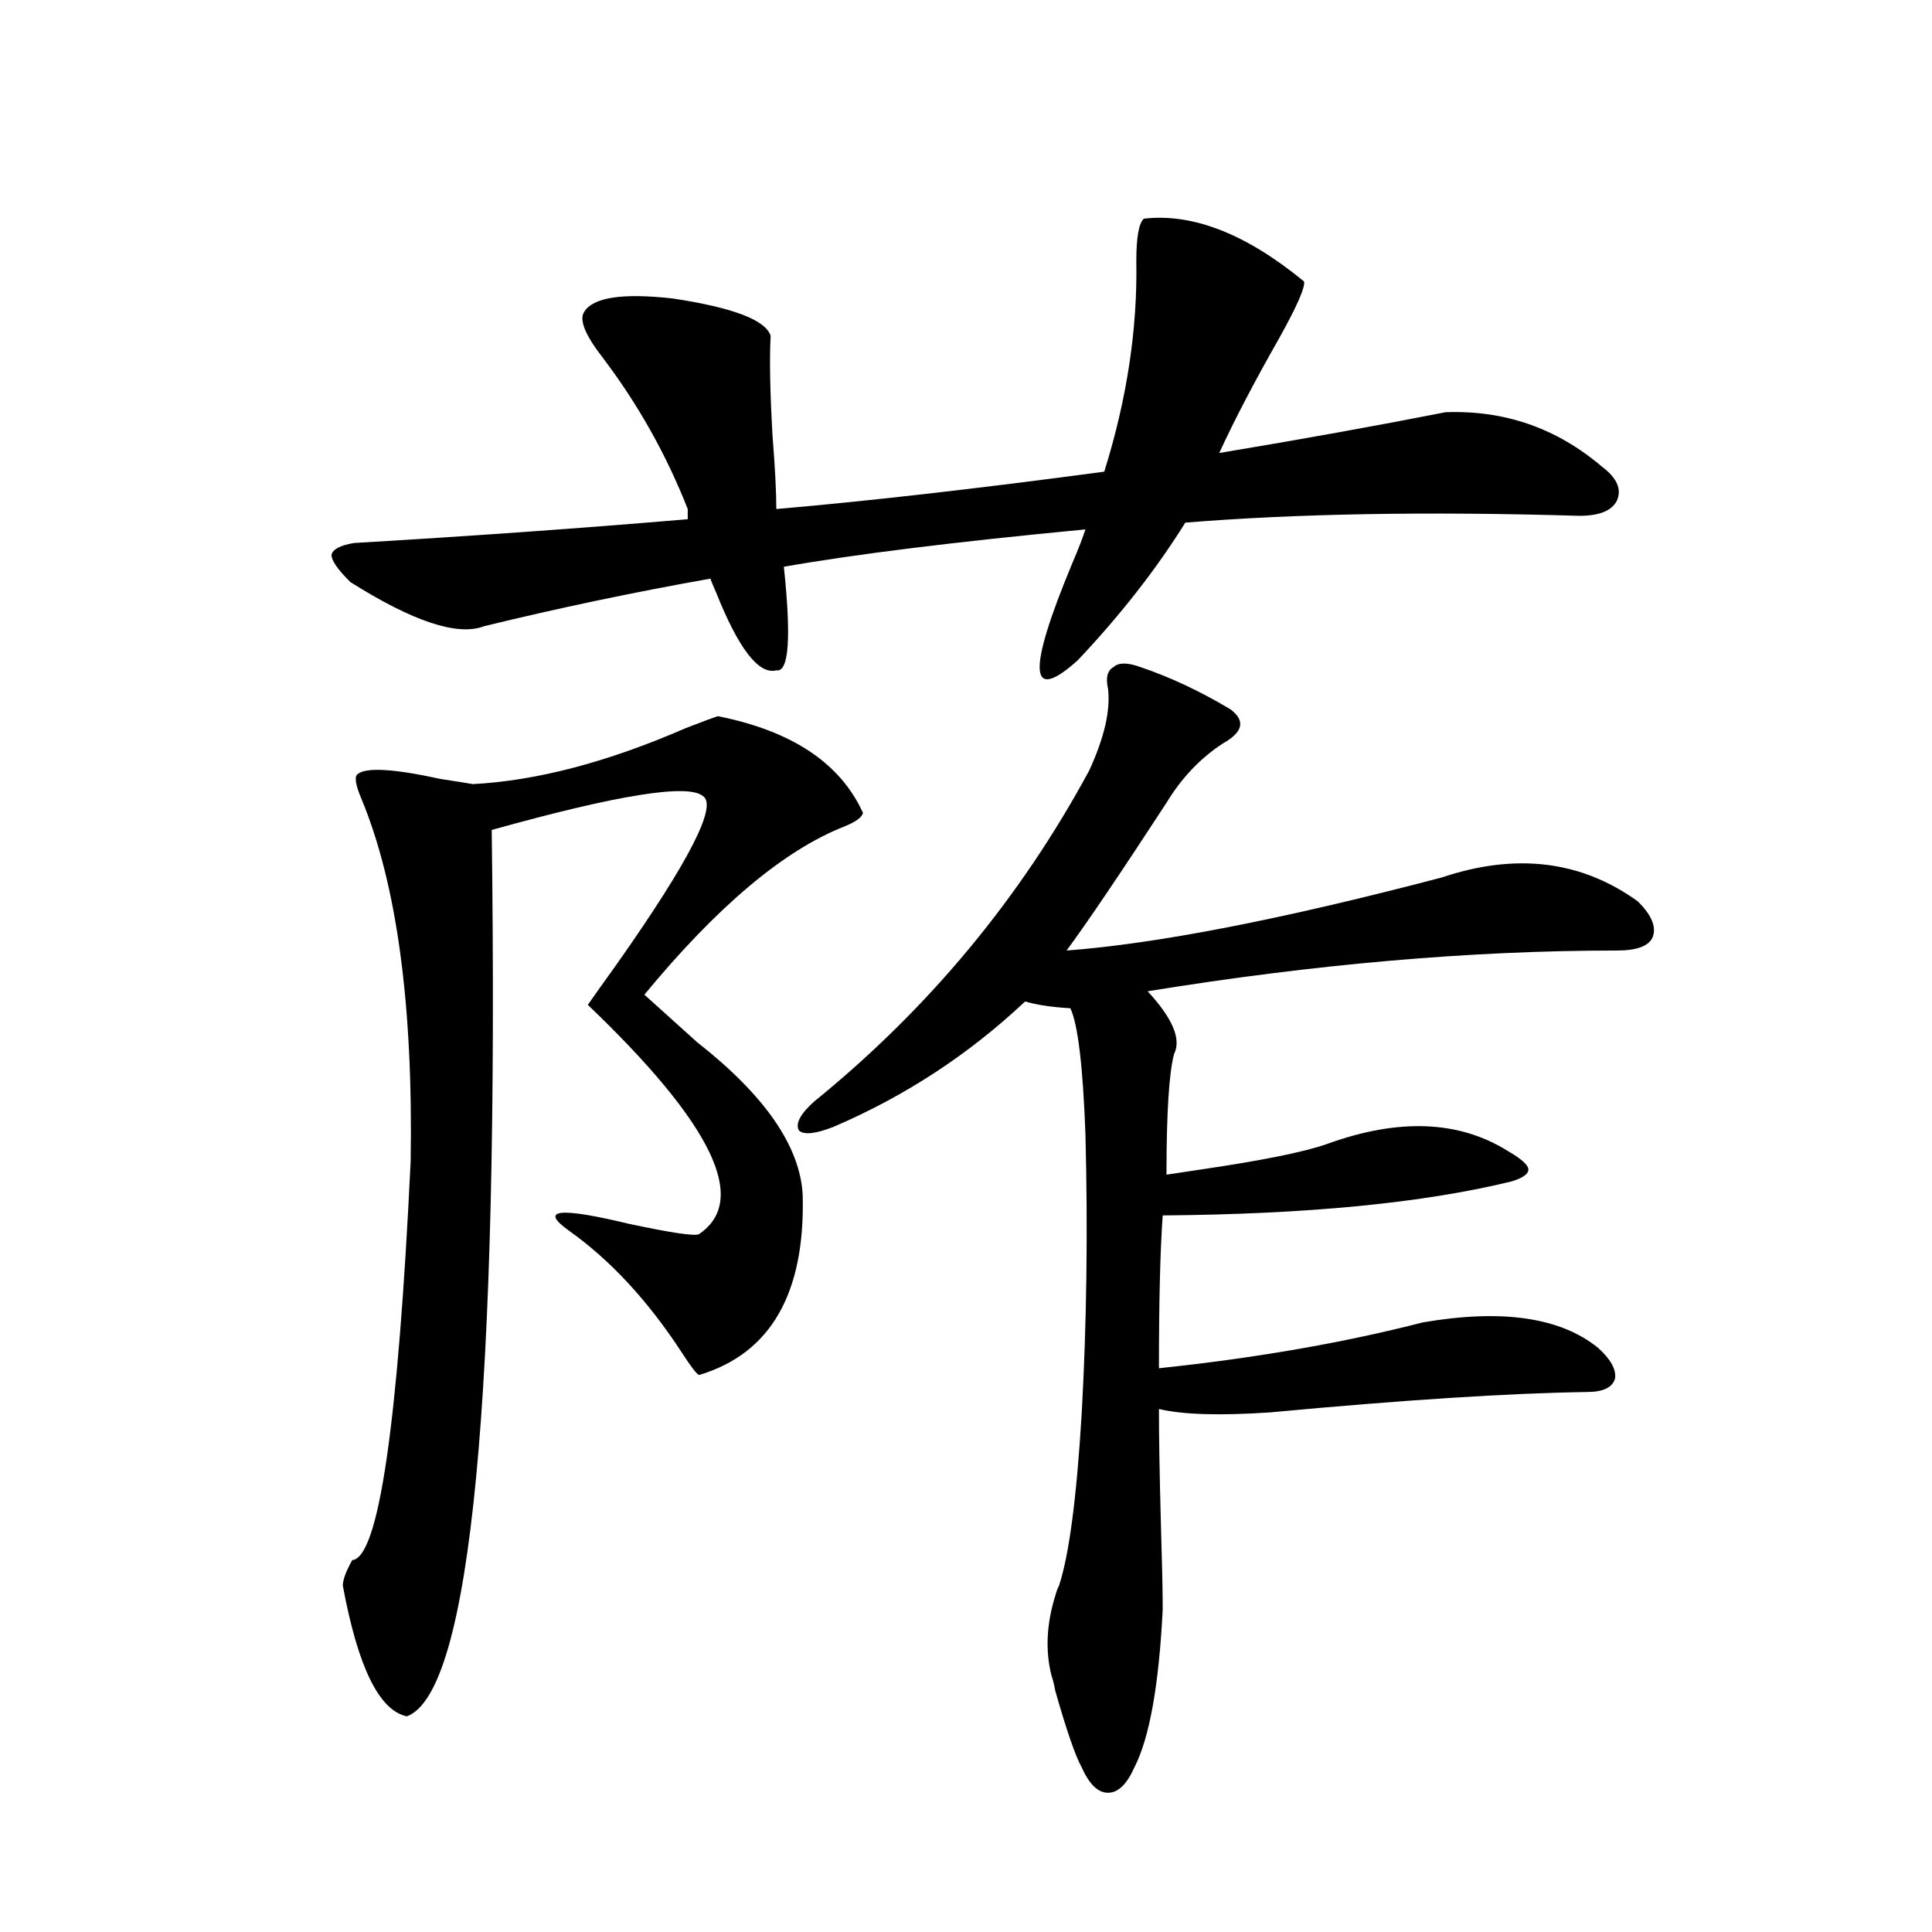
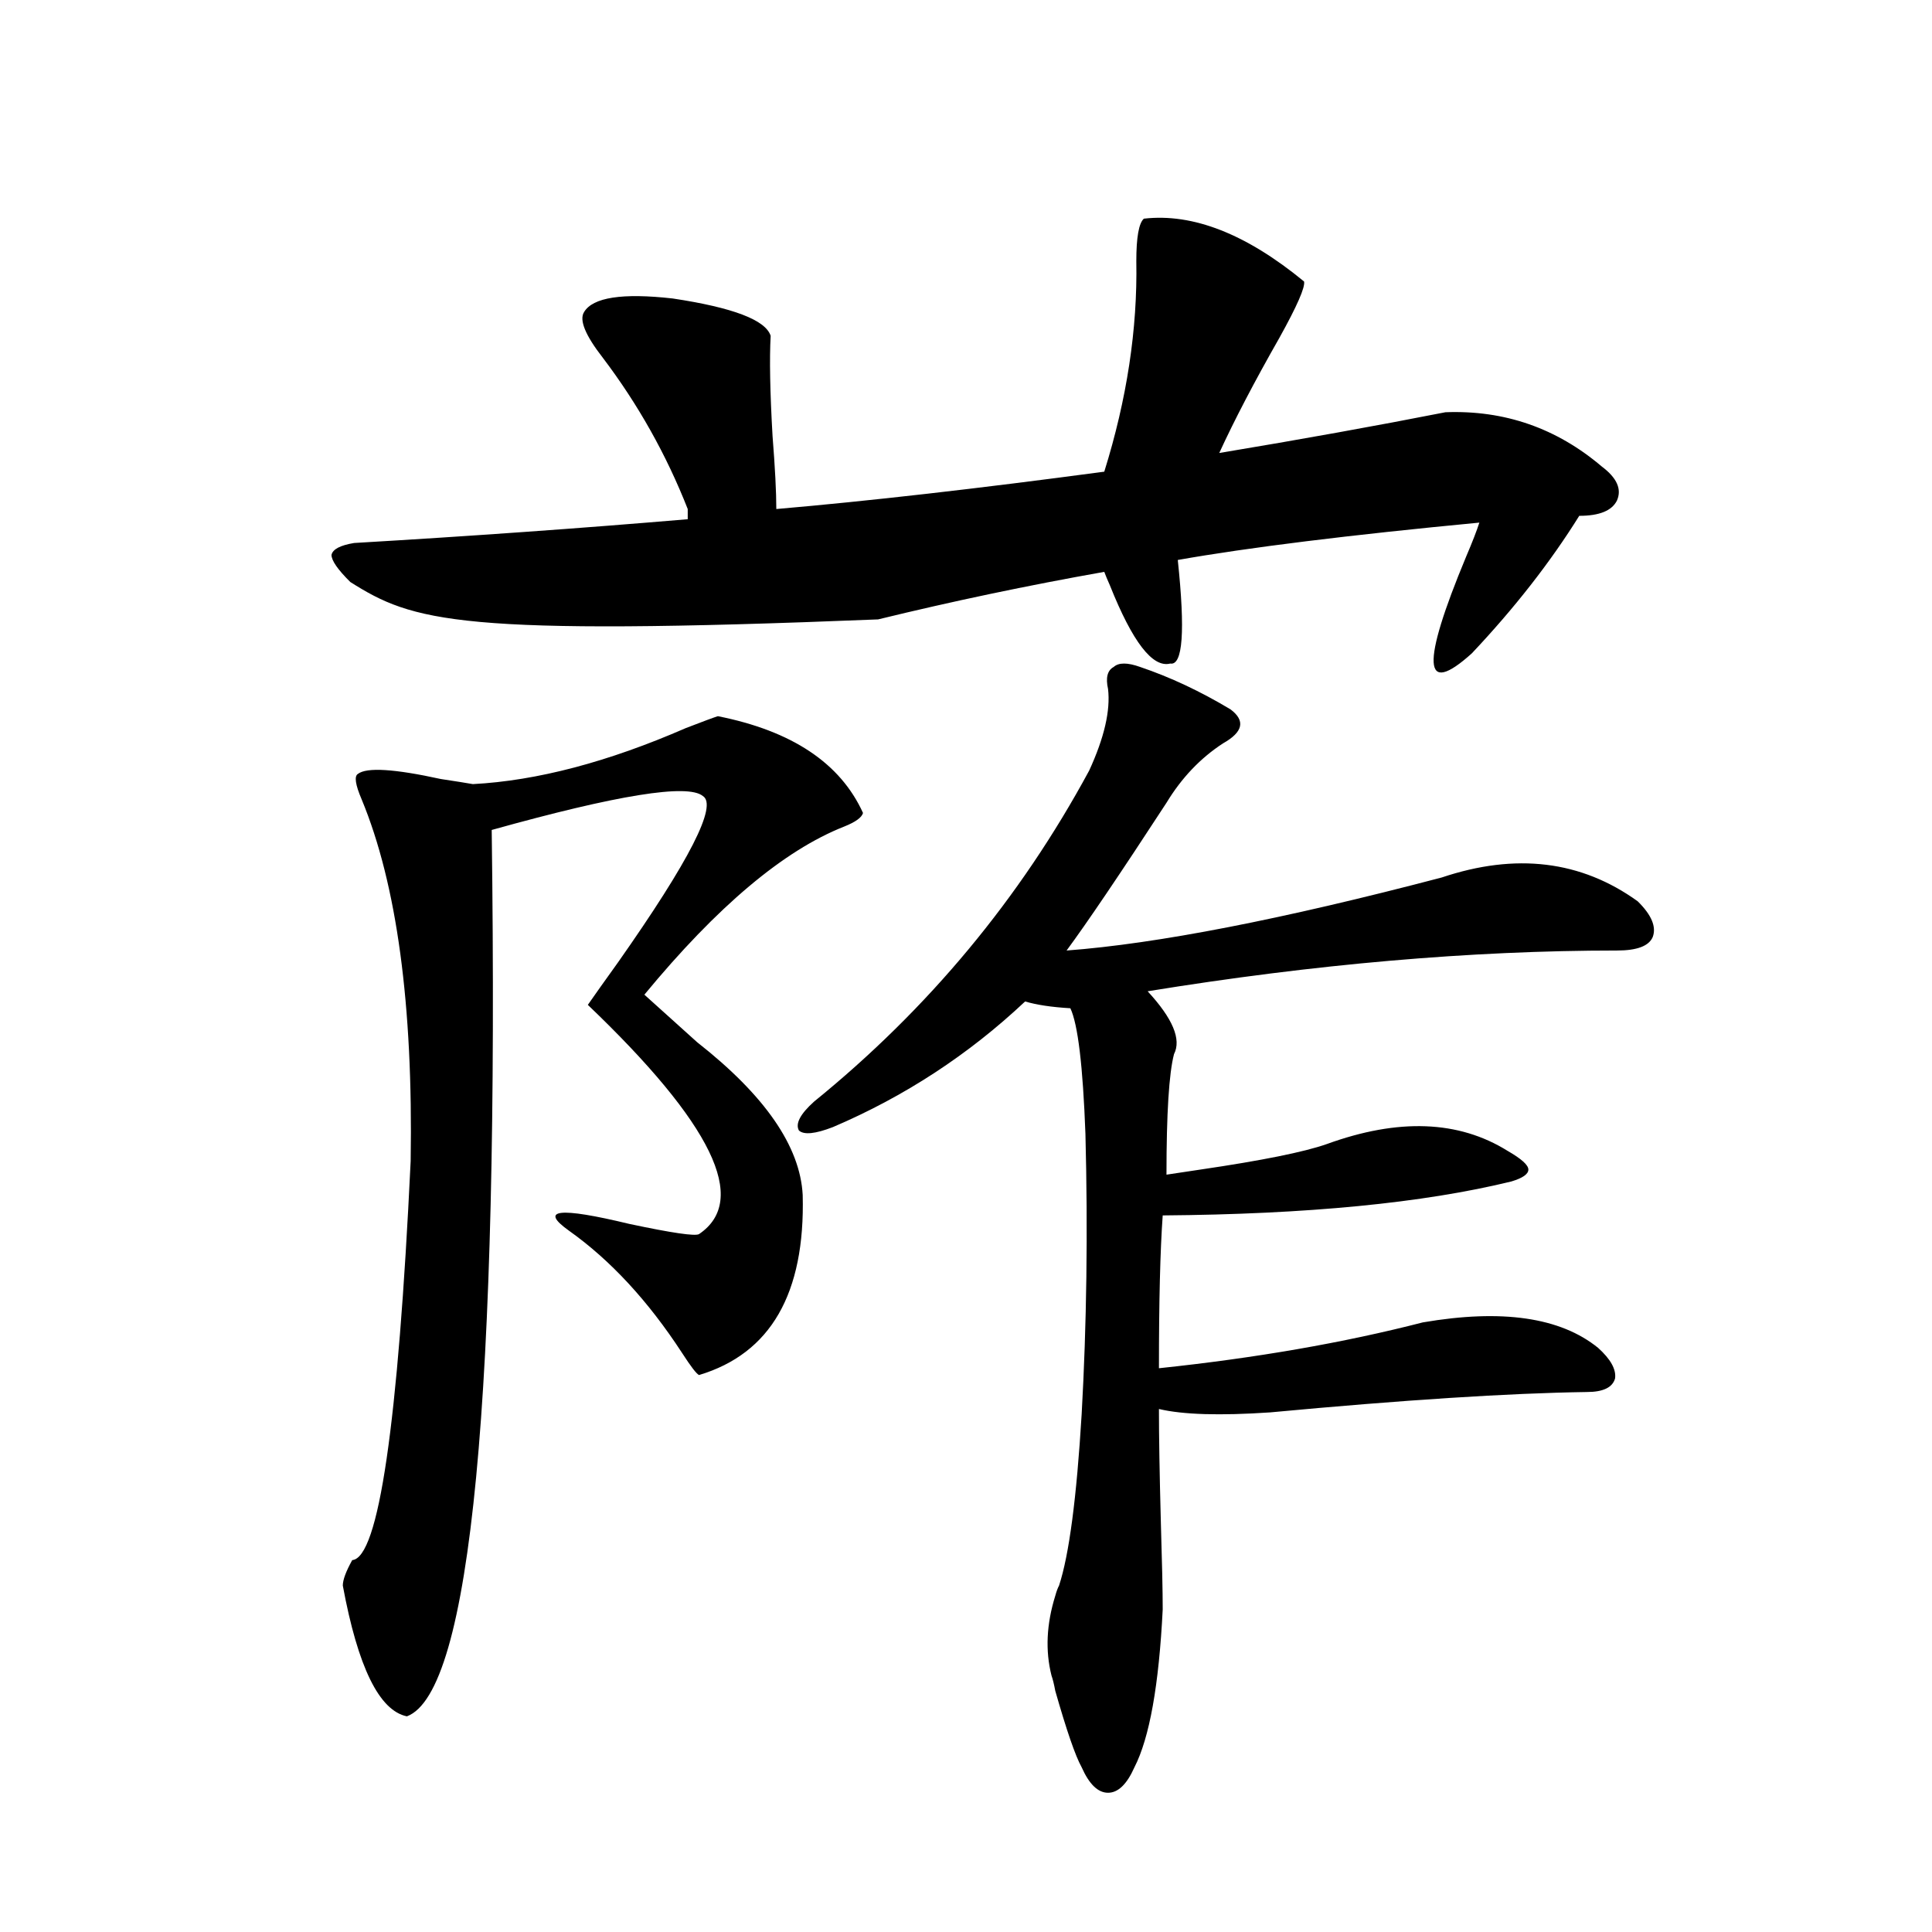
<svg xmlns="http://www.w3.org/2000/svg" version="1.1" id="图层_1" x="0px" y="0px" width="1000px" height="1000px" viewBox="0 0 1000 1000" enable-background="new 0 0 1000 1000" xml:space="preserve">
-   <path d="M181.337,301.266c-6.509-6.441-9.756-11.124-9.756-14.063c0.641-2.925,4.543-4.971,11.707-6.152  c59.831-3.516,117.391-7.608,172.679-12.305v-5.273c-11.066-28.125-25.7-54.19-43.901-78.223  c-9.115-11.714-12.362-19.624-9.756-23.73c4.543-7.608,19.832-9.956,45.853-7.031c31.219,4.697,48.124,11.137,50.73,19.336  c-0.655,11.728-0.335,29.004,0.976,51.855c1.296,16.411,1.951,29.004,1.951,37.793c47.469-4.092,104.053-10.547,169.752-19.336  c11.707-37.491,17.226-73.828,16.585-108.984c0-12.305,1.296-19.624,3.902-21.973c25.365-2.925,53.002,7.91,82.925,32.52  c0.641,2.939-3.582,12.607-12.683,29.004c-13.018,22.852-23.414,42.778-31.219,59.766c42.271-7.031,81.294-14.063,117.07-21.094  c30.563-1.167,57.56,8.212,80.974,28.125c7.805,5.864,10.396,11.728,7.805,17.578c-2.606,5.273-9.115,7.91-19.512,7.91  c-78.047-2.334-146.018-1.167-203.897,3.516c-14.969,24.033-33.505,47.763-55.608,71.191c-25.365,22.852-26.341,6.152-2.927-50.098  c3.247-7.608,5.519-13.472,6.829-17.578c-67.65,6.455-119.677,12.895-156.094,19.336c3.902,36.914,2.592,54.794-3.902,53.613  c-9.115,2.348-19.512-11.124-31.219-40.43c-1.311-2.925-2.286-5.273-2.927-7.031c-39.679,7.031-78.702,15.244-117.07,24.609  C236.945,329.391,213.852,321.783,181.337,301.266z M371.576,370.699c38.368,7.622,63.413,24.321,75.12,50.098  c-0.655,2.348-3.902,4.697-9.756,7.031c-31.219,12.305-65.699,41.309-103.412,87.012c6.494,5.864,15.609,14.063,27.316,24.609  c35.121,27.548,53.322,53.916,54.633,79.102c1.296,50.977-16.585,82.041-53.657,93.164c-1.311-0.577-4.237-4.395-8.78-11.426  c-17.561-26.944-37.072-48.038-58.535-63.281c-15.609-11.124-5.213-12.305,31.219-3.516c22.104,4.697,34.146,6.455,36.097,5.273  c26.006-17.578,6.829-57.129-57.56-118.652c3.247-4.683,8.445-12.002,15.609-21.973c37.072-52.734,51.706-81.436,43.901-86.133  c-7.805-6.441-44.236-0.577-109.266,17.578c3.902,293.555-10.731,446.484-43.901,458.789c-14.313-2.939-25.365-25.488-33.17-67.676  c0-2.925,1.616-7.32,4.878-13.184c13.658-1.167,23.734-70.01,30.243-206.543c1.296-80.859-7.164-143.262-25.365-187.207  c-3.262-7.608-3.902-12.002-1.951-13.184c4.543-3.516,18.856-2.637,42.926,2.637c7.805,1.181,13.323,2.06,16.585,2.637  c33.17-1.758,69.907-11.426,110.241-29.004C364.092,373.336,369.625,371.29,371.576,370.699z M636.936,367.184  c7.805,5.864,6.494,11.728-3.902,17.578c-11.707,7.622-21.463,17.88-29.268,30.762c-24.069,36.914-41.31,62.402-51.706,76.465  c46.828-3.516,111.537-16.109,194.142-37.793c38.368-12.881,72.193-8.789,101.461,12.305c7.149,7.031,9.756,13.184,7.805,18.457  c-1.951,4.697-8.14,7.031-18.536,7.031c-75.455,0-156.429,7.031-242.921,21.094c13.003,14.063,17.561,24.912,13.658,32.52  c-2.606,9.97-3.902,30.762-3.902,62.402c3.902-0.577,9.756-1.456,17.561-2.637c31.859-4.683,53.657-9.077,65.364-13.184  c37.072-13.472,68.291-12.305,93.656,3.516c7.149,4.106,10.731,7.333,10.731,9.668c0,2.348-2.927,4.395-8.78,6.152  c-45.532,11.137-105.698,17.001-180.483,17.578c-1.311,18.169-1.951,44.536-1.951,79.102c50.075-5.273,95.607-13.184,136.582-23.73  c40.975-7.031,71.218-2.637,90.729,13.184c6.494,5.864,9.421,11.137,8.78,15.82c-1.311,4.697-6.188,7.031-14.634,7.031  c-40.334,0.591-94.967,4.106-163.898,10.547c-26.021,1.758-45.212,1.181-57.56-1.758c0,14.063,0.32,33.398,0.976,58.008  c0.641,21.094,0.976,36.337,0.976,45.703c-1.951,39.249-6.829,66.495-14.634,81.738c-3.902,8.789-8.46,13.184-13.658,13.184  c-5.213,0-9.756-4.395-13.658-13.184c-3.262-5.864-7.805-19.047-13.658-39.551c-0.655-3.516-1.311-6.152-1.951-7.91  c-3.262-12.895-2.606-26.669,1.951-41.309c0.641-2.334,1.296-4.092,1.951-5.273c5.198-15.82,9.101-45.401,11.707-88.77  c2.592-46.28,3.247-94.62,1.951-145.02c-1.311-35.156-3.902-56.827-7.805-65.039c-9.756-0.577-17.561-1.758-23.414-3.516  c-29.268,27.548-62.438,49.219-99.51,65.039c-9.115,3.516-14.969,4.106-17.561,1.758c-1.951-3.516,0.641-8.487,7.805-14.941  c59.176-48.038,106.659-105.167,142.436-171.387c7.805-16.988,11.052-31.05,9.756-42.188c-1.311-5.85-0.335-9.668,2.927-11.426  c2.592-2.334,7.149-2.334,13.658,0C605.717,350.485,621.326,357.818,636.936,367.184z" />
+   <path d="M181.337,301.266c-6.509-6.441-9.756-11.124-9.756-14.063c0.641-2.925,4.543-4.971,11.707-6.152  c59.831-3.516,117.391-7.608,172.679-12.305v-5.273c-11.066-28.125-25.7-54.19-43.901-78.223  c-9.115-11.714-12.362-19.624-9.756-23.73c4.543-7.608,19.832-9.956,45.853-7.031c31.219,4.697,48.124,11.137,50.73,19.336  c-0.655,11.728-0.335,29.004,0.976,51.855c1.296,16.411,1.951,29.004,1.951,37.793c47.469-4.092,104.053-10.547,169.752-19.336  c11.707-37.491,17.226-73.828,16.585-108.984c0-12.305,1.296-19.624,3.902-21.973c25.365-2.925,53.002,7.91,82.925,32.52  c0.641,2.939-3.582,12.607-12.683,29.004c-13.018,22.852-23.414,42.778-31.219,59.766c42.271-7.031,81.294-14.063,117.07-21.094  c30.563-1.167,57.56,8.212,80.974,28.125c7.805,5.864,10.396,11.728,7.805,17.578c-2.606,5.273-9.115,7.91-19.512,7.91  c-14.969,24.033-33.505,47.763-55.608,71.191c-25.365,22.852-26.341,6.152-2.927-50.098  c3.247-7.608,5.519-13.472,6.829-17.578c-67.65,6.455-119.677,12.895-156.094,19.336c3.902,36.914,2.592,54.794-3.902,53.613  c-9.115,2.348-19.512-11.124-31.219-40.43c-1.311-2.925-2.286-5.273-2.927-7.031c-39.679,7.031-78.702,15.244-117.07,24.609  C236.945,329.391,213.852,321.783,181.337,301.266z M371.576,370.699c38.368,7.622,63.413,24.321,75.12,50.098  c-0.655,2.348-3.902,4.697-9.756,7.031c-31.219,12.305-65.699,41.309-103.412,87.012c6.494,5.864,15.609,14.063,27.316,24.609  c35.121,27.548,53.322,53.916,54.633,79.102c1.296,50.977-16.585,82.041-53.657,93.164c-1.311-0.577-4.237-4.395-8.78-11.426  c-17.561-26.944-37.072-48.038-58.535-63.281c-15.609-11.124-5.213-12.305,31.219-3.516c22.104,4.697,34.146,6.455,36.097,5.273  c26.006-17.578,6.829-57.129-57.56-118.652c3.247-4.683,8.445-12.002,15.609-21.973c37.072-52.734,51.706-81.436,43.901-86.133  c-7.805-6.441-44.236-0.577-109.266,17.578c3.902,293.555-10.731,446.484-43.901,458.789c-14.313-2.939-25.365-25.488-33.17-67.676  c0-2.925,1.616-7.32,4.878-13.184c13.658-1.167,23.734-70.01,30.243-206.543c1.296-80.859-7.164-143.262-25.365-187.207  c-3.262-7.608-3.902-12.002-1.951-13.184c4.543-3.516,18.856-2.637,42.926,2.637c7.805,1.181,13.323,2.06,16.585,2.637  c33.17-1.758,69.907-11.426,110.241-29.004C364.092,373.336,369.625,371.29,371.576,370.699z M636.936,367.184  c7.805,5.864,6.494,11.728-3.902,17.578c-11.707,7.622-21.463,17.88-29.268,30.762c-24.069,36.914-41.31,62.402-51.706,76.465  c46.828-3.516,111.537-16.109,194.142-37.793c38.368-12.881,72.193-8.789,101.461,12.305c7.149,7.031,9.756,13.184,7.805,18.457  c-1.951,4.697-8.14,7.031-18.536,7.031c-75.455,0-156.429,7.031-242.921,21.094c13.003,14.063,17.561,24.912,13.658,32.52  c-2.606,9.97-3.902,30.762-3.902,62.402c3.902-0.577,9.756-1.456,17.561-2.637c31.859-4.683,53.657-9.077,65.364-13.184  c37.072-13.472,68.291-12.305,93.656,3.516c7.149,4.106,10.731,7.333,10.731,9.668c0,2.348-2.927,4.395-8.78,6.152  c-45.532,11.137-105.698,17.001-180.483,17.578c-1.311,18.169-1.951,44.536-1.951,79.102c50.075-5.273,95.607-13.184,136.582-23.73  c40.975-7.031,71.218-2.637,90.729,13.184c6.494,5.864,9.421,11.137,8.78,15.82c-1.311,4.697-6.188,7.031-14.634,7.031  c-40.334,0.591-94.967,4.106-163.898,10.547c-26.021,1.758-45.212,1.181-57.56-1.758c0,14.063,0.32,33.398,0.976,58.008  c0.641,21.094,0.976,36.337,0.976,45.703c-1.951,39.249-6.829,66.495-14.634,81.738c-3.902,8.789-8.46,13.184-13.658,13.184  c-5.213,0-9.756-4.395-13.658-13.184c-3.262-5.864-7.805-19.047-13.658-39.551c-0.655-3.516-1.311-6.152-1.951-7.91  c-3.262-12.895-2.606-26.669,1.951-41.309c0.641-2.334,1.296-4.092,1.951-5.273c5.198-15.82,9.101-45.401,11.707-88.77  c2.592-46.28,3.247-94.62,1.951-145.02c-1.311-35.156-3.902-56.827-7.805-65.039c-9.756-0.577-17.561-1.758-23.414-3.516  c-29.268,27.548-62.438,49.219-99.51,65.039c-9.115,3.516-14.969,4.106-17.561,1.758c-1.951-3.516,0.641-8.487,7.805-14.941  c59.176-48.038,106.659-105.167,142.436-171.387c7.805-16.988,11.052-31.05,9.756-42.188c-1.311-5.85-0.335-9.668,2.927-11.426  c2.592-2.334,7.149-2.334,13.658,0C605.717,350.485,621.326,357.818,636.936,367.184z" />
</svg>